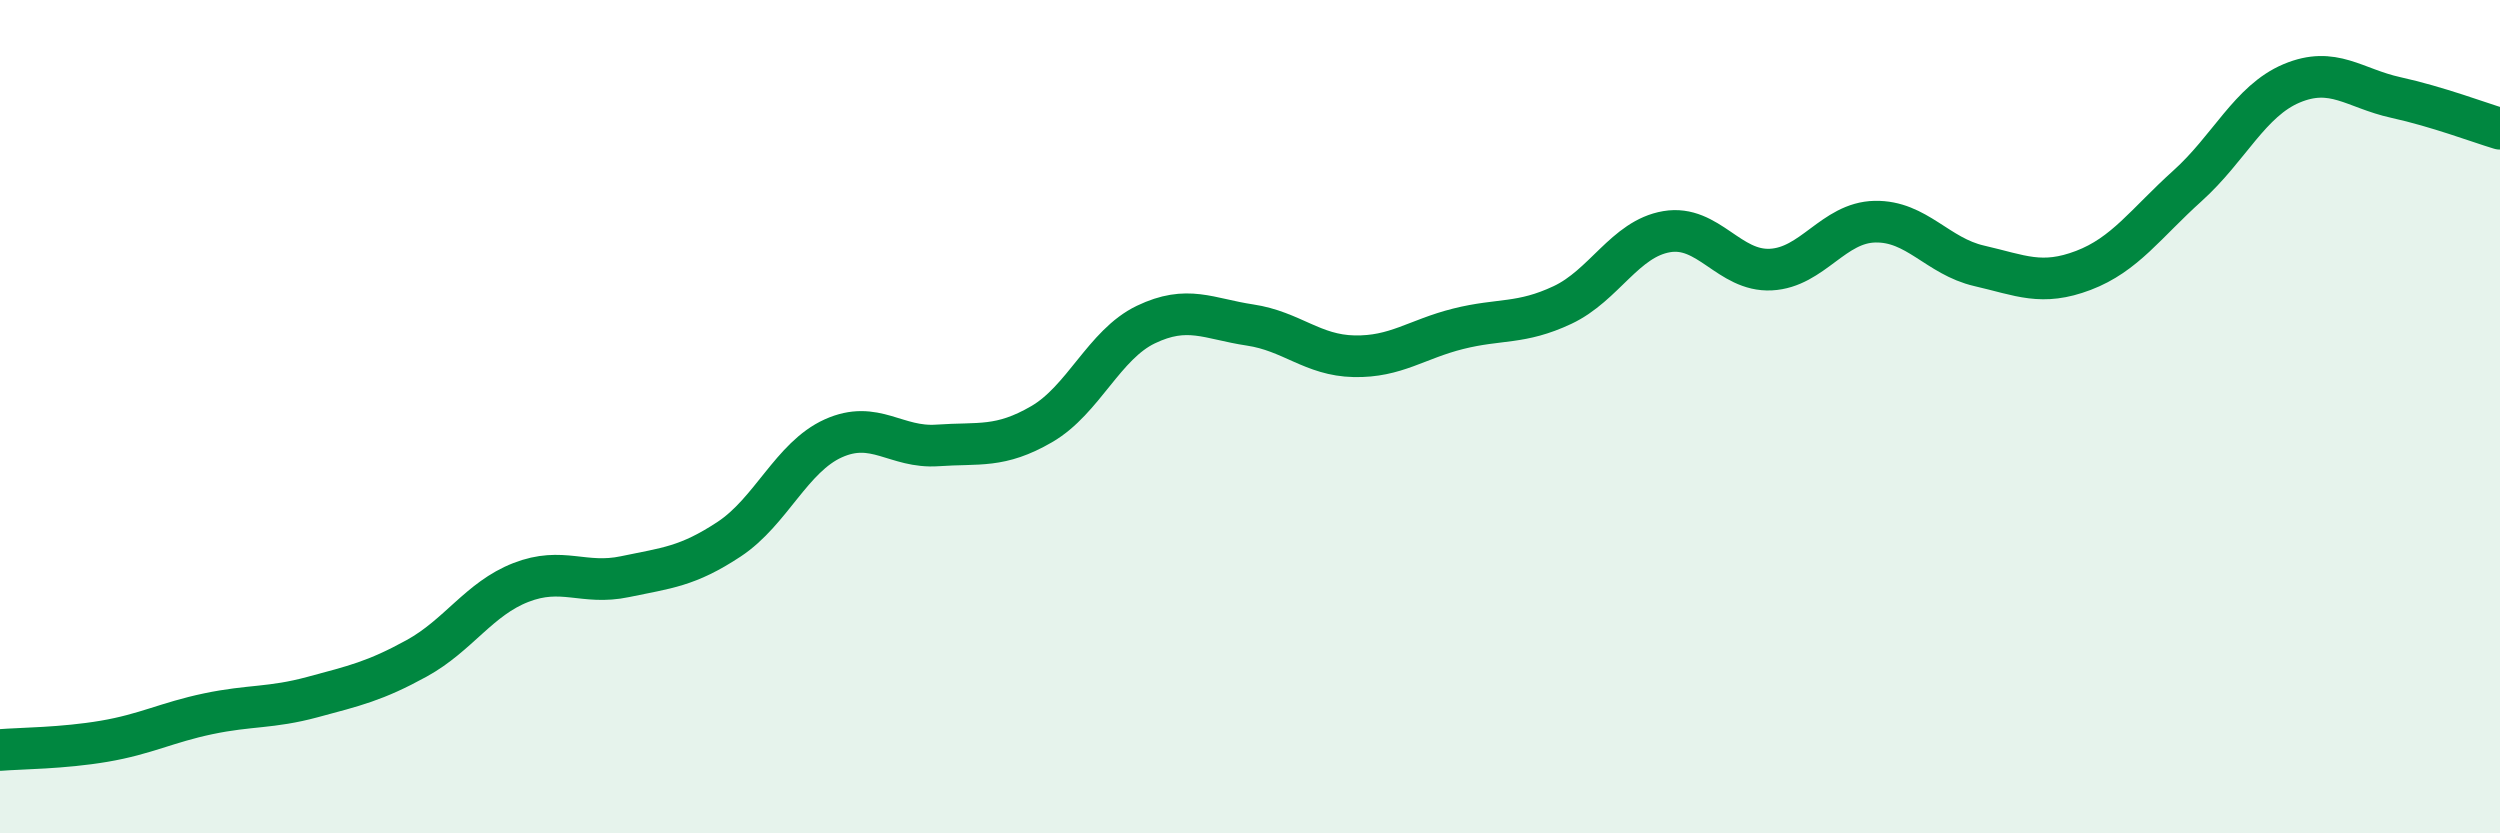
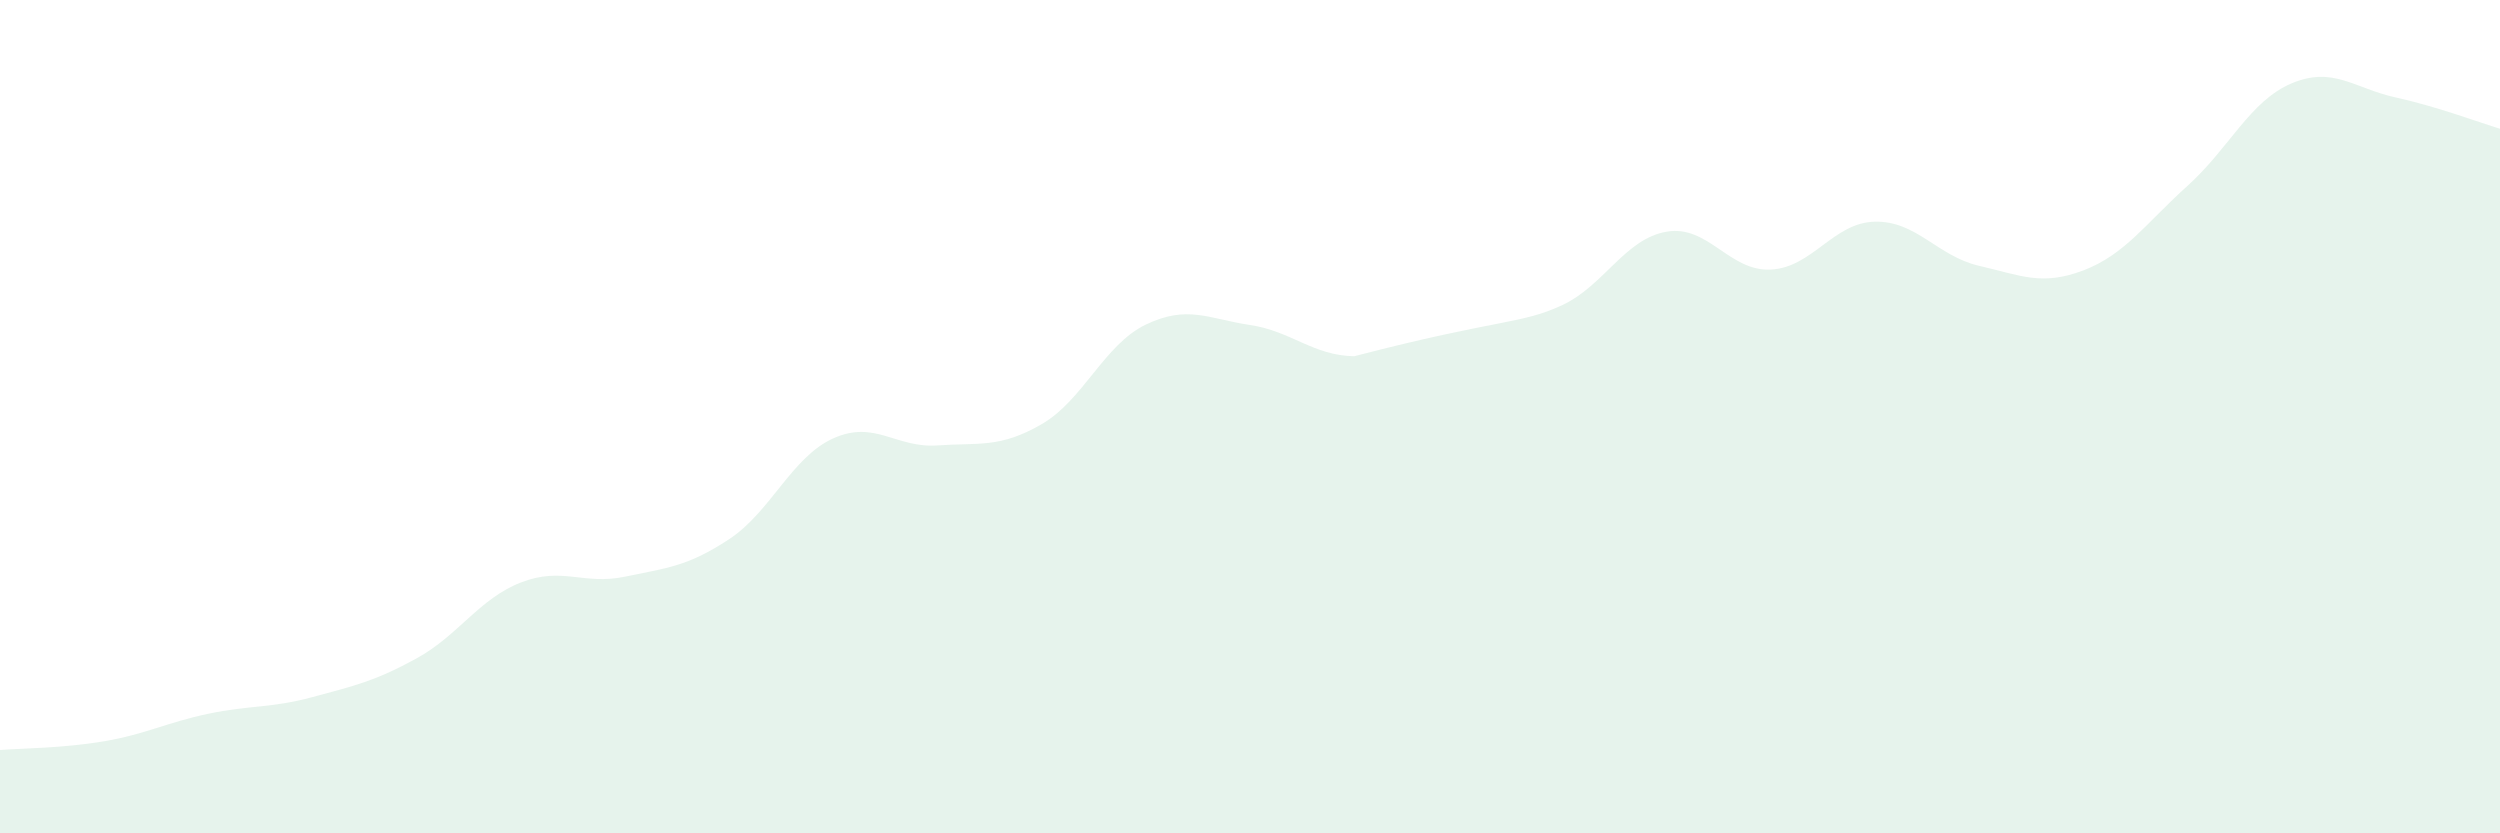
<svg xmlns="http://www.w3.org/2000/svg" width="60" height="20" viewBox="0 0 60 20">
-   <path d="M 0,18 C 0.5,17.96 1.5,17.96 2.5,17.79 C 3.5,17.62 4,17.34 5,17.13 C 6,16.92 6.5,17 7.5,16.73 C 8.5,16.46 9,16.35 10,15.8 C 11,15.25 11.5,14.37 12.5,13.98 C 13.5,13.59 14,14.05 15,13.84 C 16,13.63 16.5,13.6 17.5,12.94 C 18.5,12.28 19,10.97 20,10.52 C 21,10.07 21.5,10.76 22.5,10.69 C 23.5,10.62 24,10.76 25,10.18 C 26,9.6 26.5,8.27 27.5,7.79 C 28.5,7.31 29,7.65 30,7.8 C 31,7.95 31.5,8.53 32.5,8.55 C 33.5,8.57 34,8.14 35,7.89 C 36,7.64 36.5,7.79 37.5,7.32 C 38.5,6.85 39,5.73 40,5.56 C 41,5.39 41.5,6.52 42.5,6.47 C 43.5,6.42 44,5.34 45,5.32 C 46,5.3 46.5,6.15 47.5,6.38 C 48.5,6.61 49,6.87 50,6.49 C 51,6.11 51.5,5.36 52.5,4.46 C 53.5,3.56 54,2.42 55,2 C 56,1.58 56.5,2.12 57.5,2.34 C 58.5,2.56 59.5,2.94 60,3.09L60 20L0 20Z" fill="#008740" opacity="0.1" stroke-linecap="round" stroke-linejoin="round" />
-   <path d="M 0,18 C 0.5,17.96 1.5,17.96 2.5,17.79 C 3.5,17.62 4,17.34 5,17.13 C 6,16.92 6.5,17 7.5,16.73 C 8.5,16.46 9,16.35 10,15.8 C 11,15.25 11.5,14.37 12.5,13.98 C 13.5,13.59 14,14.05 15,13.84 C 16,13.63 16.5,13.6 17.5,12.94 C 18.5,12.28 19,10.97 20,10.52 C 21,10.07 21.5,10.76 22.5,10.69 C 23.5,10.62 24,10.76 25,10.18 C 26,9.6 26.5,8.27 27.5,7.79 C 28.5,7.31 29,7.65 30,7.8 C 31,7.95 31.5,8.53 32.5,8.55 C 33.5,8.57 34,8.14 35,7.89 C 36,7.64 36.5,7.79 37.5,7.32 C 38.5,6.85 39,5.73 40,5.56 C 41,5.39 41.5,6.52 42.5,6.47 C 43.5,6.42 44,5.34 45,5.32 C 46,5.3 46.5,6.15 47.5,6.38 C 48.5,6.61 49,6.87 50,6.49 C 51,6.11 51.5,5.36 52.5,4.46 C 53.5,3.56 54,2.42 55,2 C 56,1.58 56.5,2.12 57.5,2.34 C 58.5,2.56 59.5,2.94 60,3.09" stroke="#008740" stroke-width="1" fill="none" stroke-linecap="round" stroke-linejoin="round" />
+   <path d="M 0,18 C 0.5,17.96 1.5,17.96 2.5,17.79 C 3.5,17.62 4,17.34 5,17.13 C 6,16.92 6.5,17 7.5,16.73 C 8.5,16.46 9,16.35 10,15.8 C 11,15.25 11.5,14.37 12.5,13.98 C 13.5,13.59 14,14.05 15,13.84 C 16,13.63 16.5,13.6 17.5,12.94 C 18.5,12.28 19,10.97 20,10.52 C 21,10.07 21.5,10.76 22.5,10.69 C 23.5,10.62 24,10.76 25,10.18 C 26,9.6 26.5,8.27 27.5,7.79 C 28.5,7.31 29,7.65 30,7.8 C 31,7.95 31.5,8.53 32.5,8.55 C 36,7.64 36.5,7.79 37.5,7.32 C 38.5,6.85 39,5.73 40,5.56 C 41,5.39 41.5,6.52 42.5,6.47 C 43.5,6.42 44,5.34 45,5.32 C 46,5.3 46.5,6.15 47.5,6.38 C 48.5,6.61 49,6.87 50,6.49 C 51,6.11 51.5,5.36 52.5,4.46 C 53.5,3.56 54,2.42 55,2 C 56,1.58 56.5,2.12 57.5,2.34 C 58.5,2.56 59.5,2.94 60,3.09L60 20L0 20Z" fill="#008740" opacity="0.1" stroke-linecap="round" stroke-linejoin="round" />
</svg>